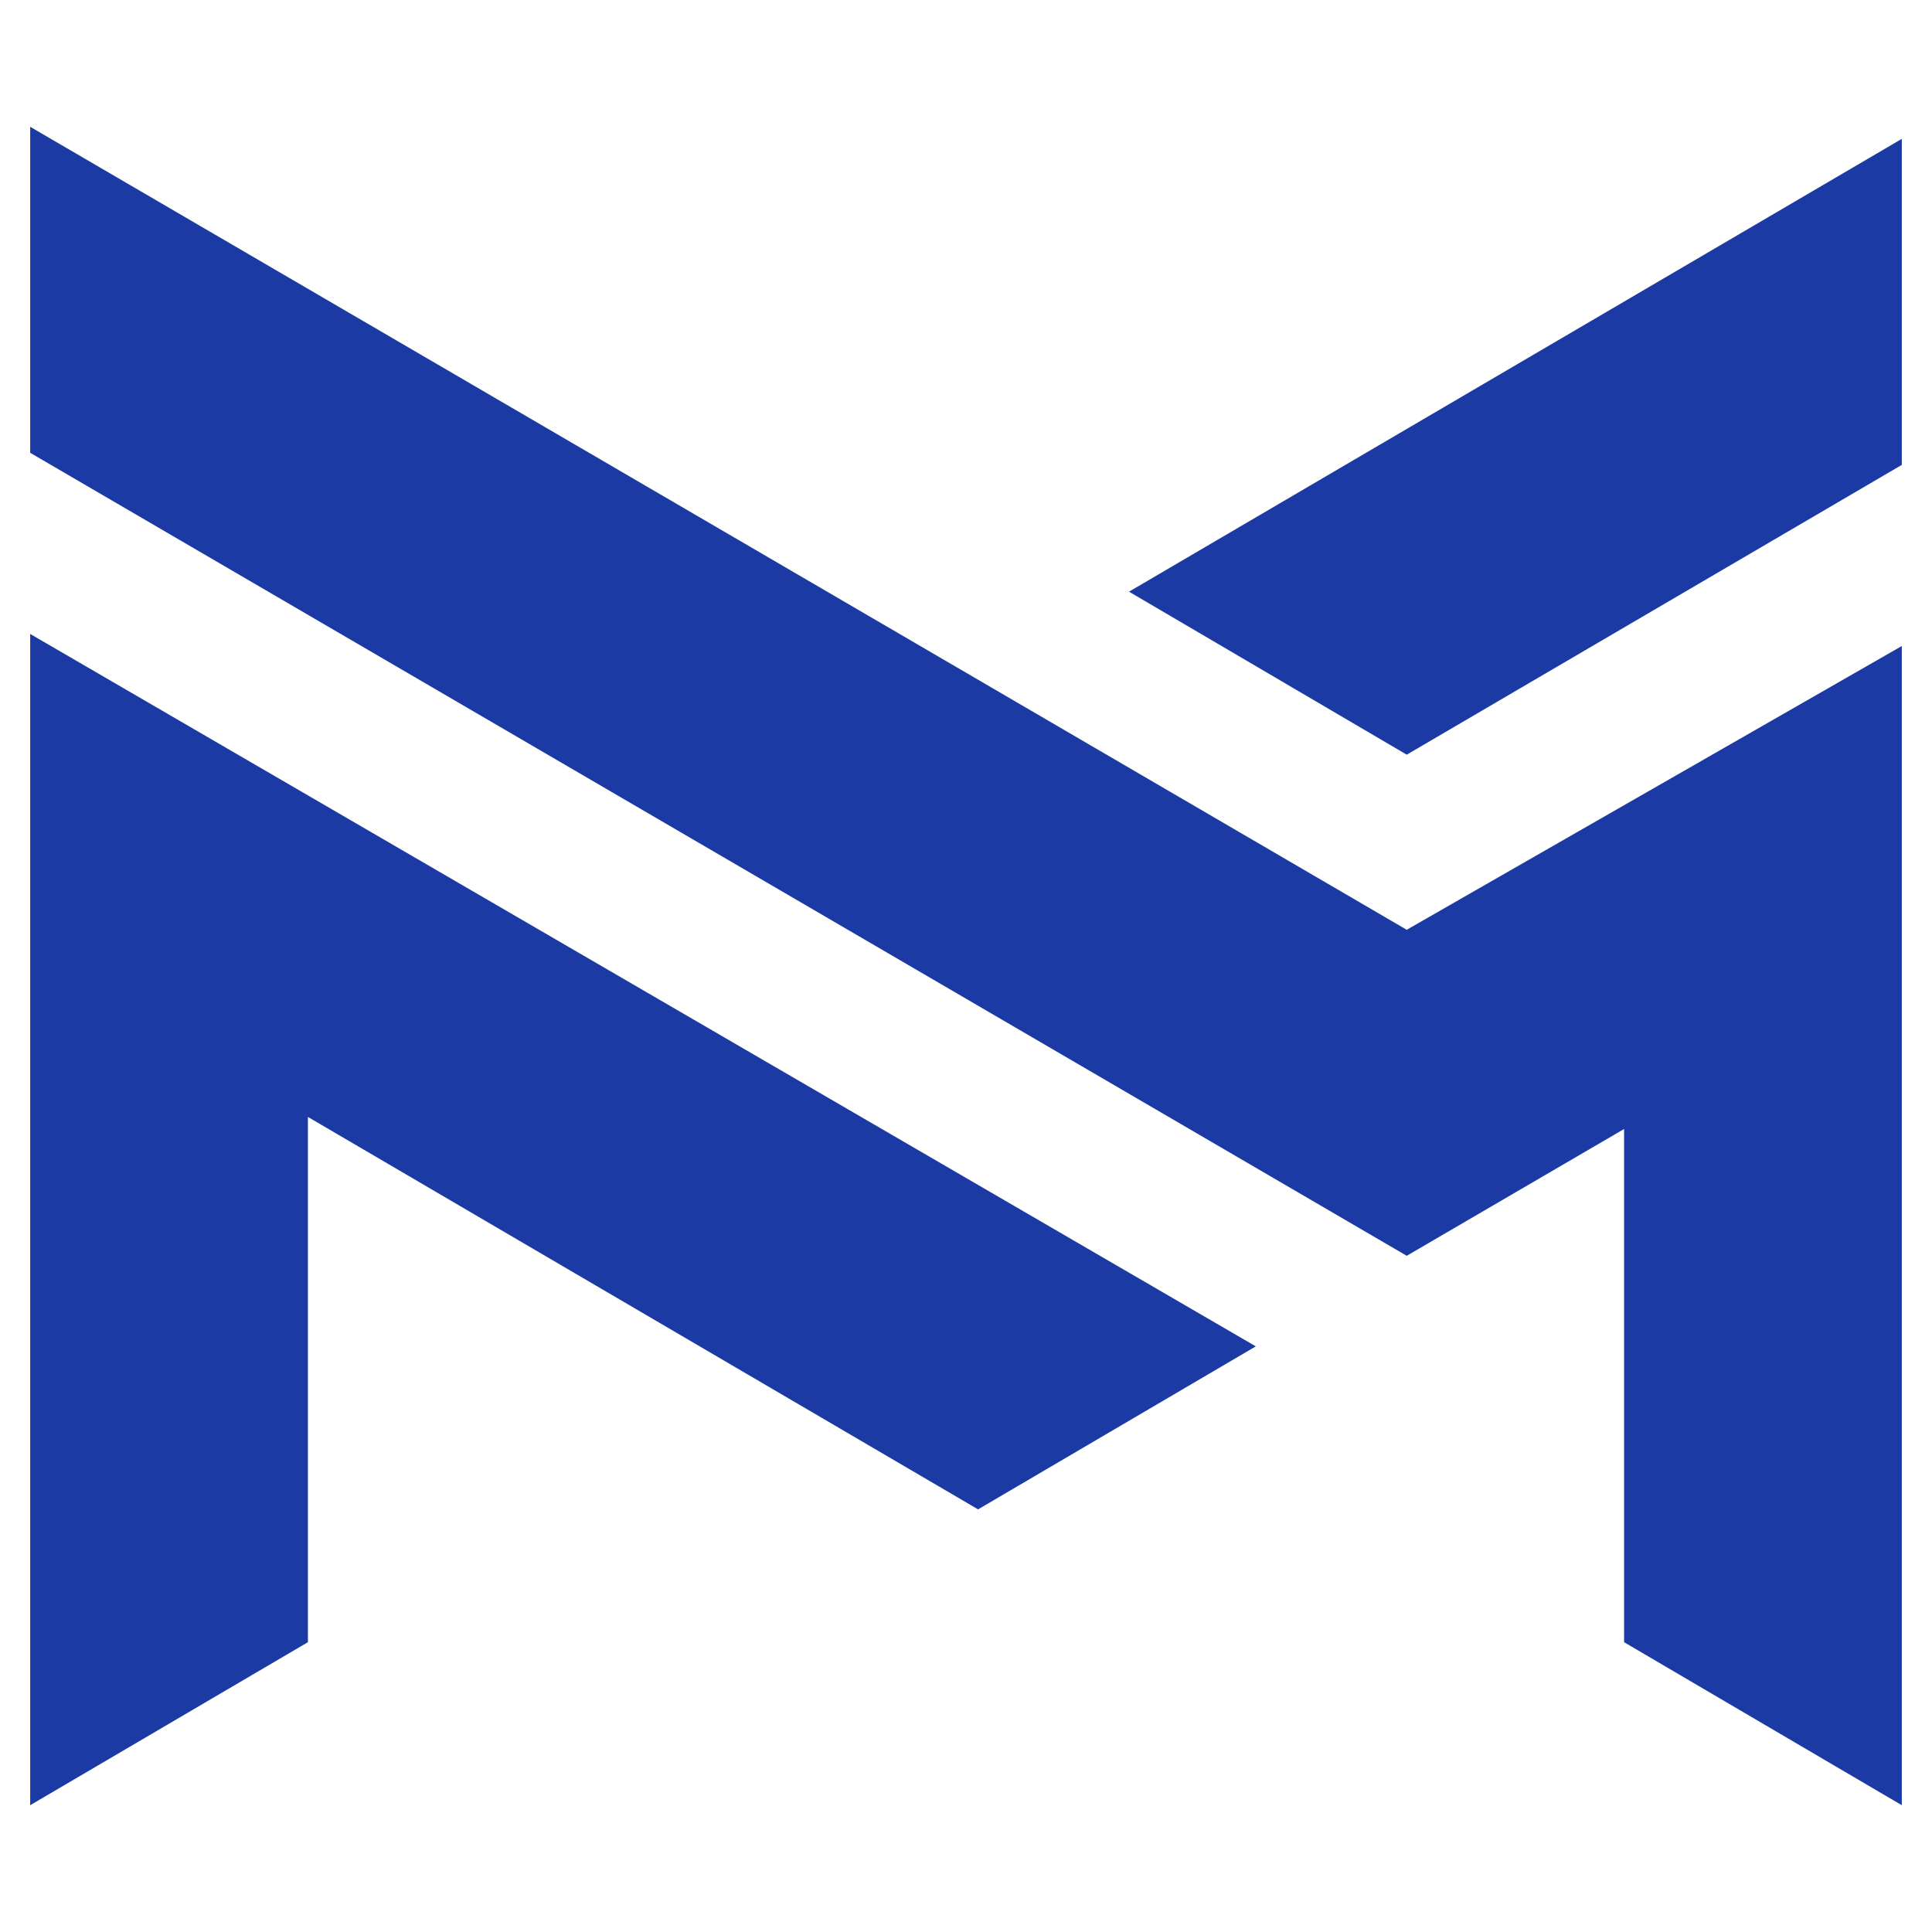
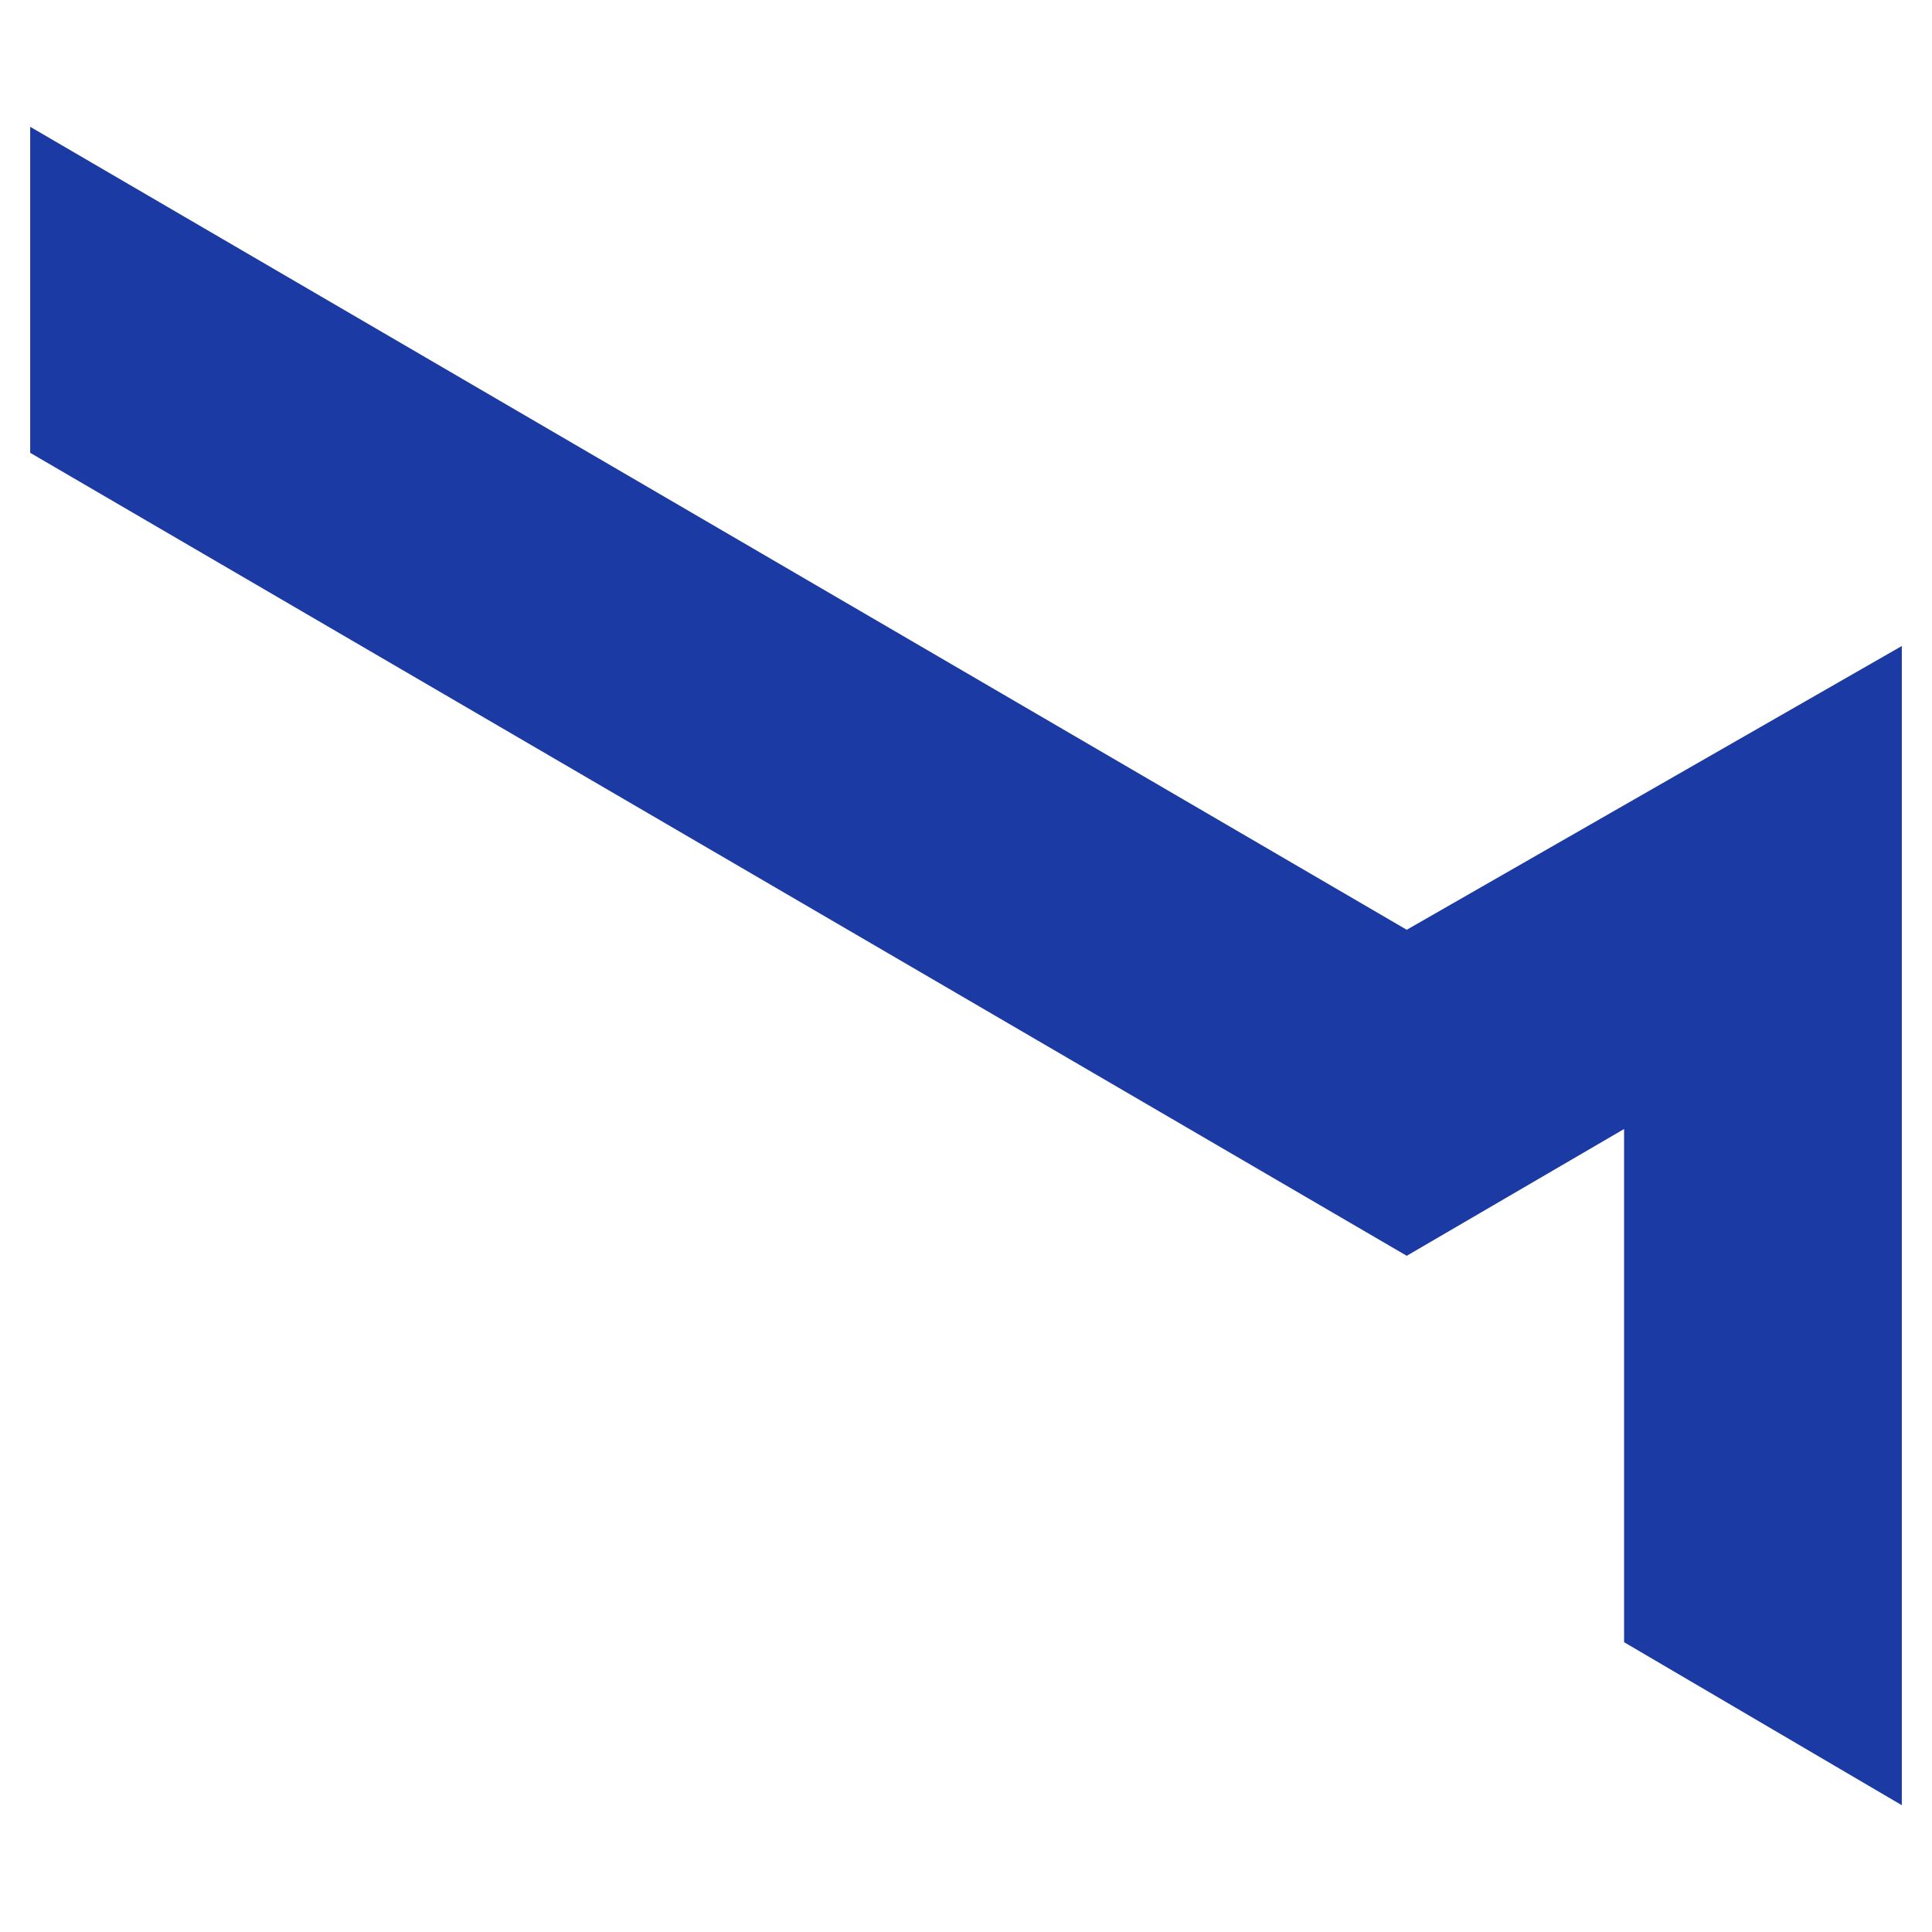
<svg xmlns="http://www.w3.org/2000/svg" version="1.1" id="Layer_1" x="0px" y="0px" width="32px" height="32px" viewBox="0 0 32 32" style="enable-background:new 0 0 32 32;" xml:space="preserve">
  <style type="text/css">
	.st0{fill:#1C3AA4;}
</style>
  <g>
    <g>
      <g>
        <polygon class="st0" points="23.3,15.4 31.5,10.7 31.5,29.9 26.9,27.2 26.9,18.7 23.3,20.8 0.5,7.5 0.5,2.1    " />
      </g>
      <g>
-         <polygon class="st0" points="18.7,9.8 31.5,2.3 31.5,7.7 23.3,12.5    " />
-       </g>
+         </g>
      <g>
-         <polygon class="st0" points="16.2,25 5.1,18.5 5.1,27.2 0.5,29.9 0.5,10.5 20.8,22.3    " />
-       </g>
+         </g>
    </g>
  </g>
</svg>